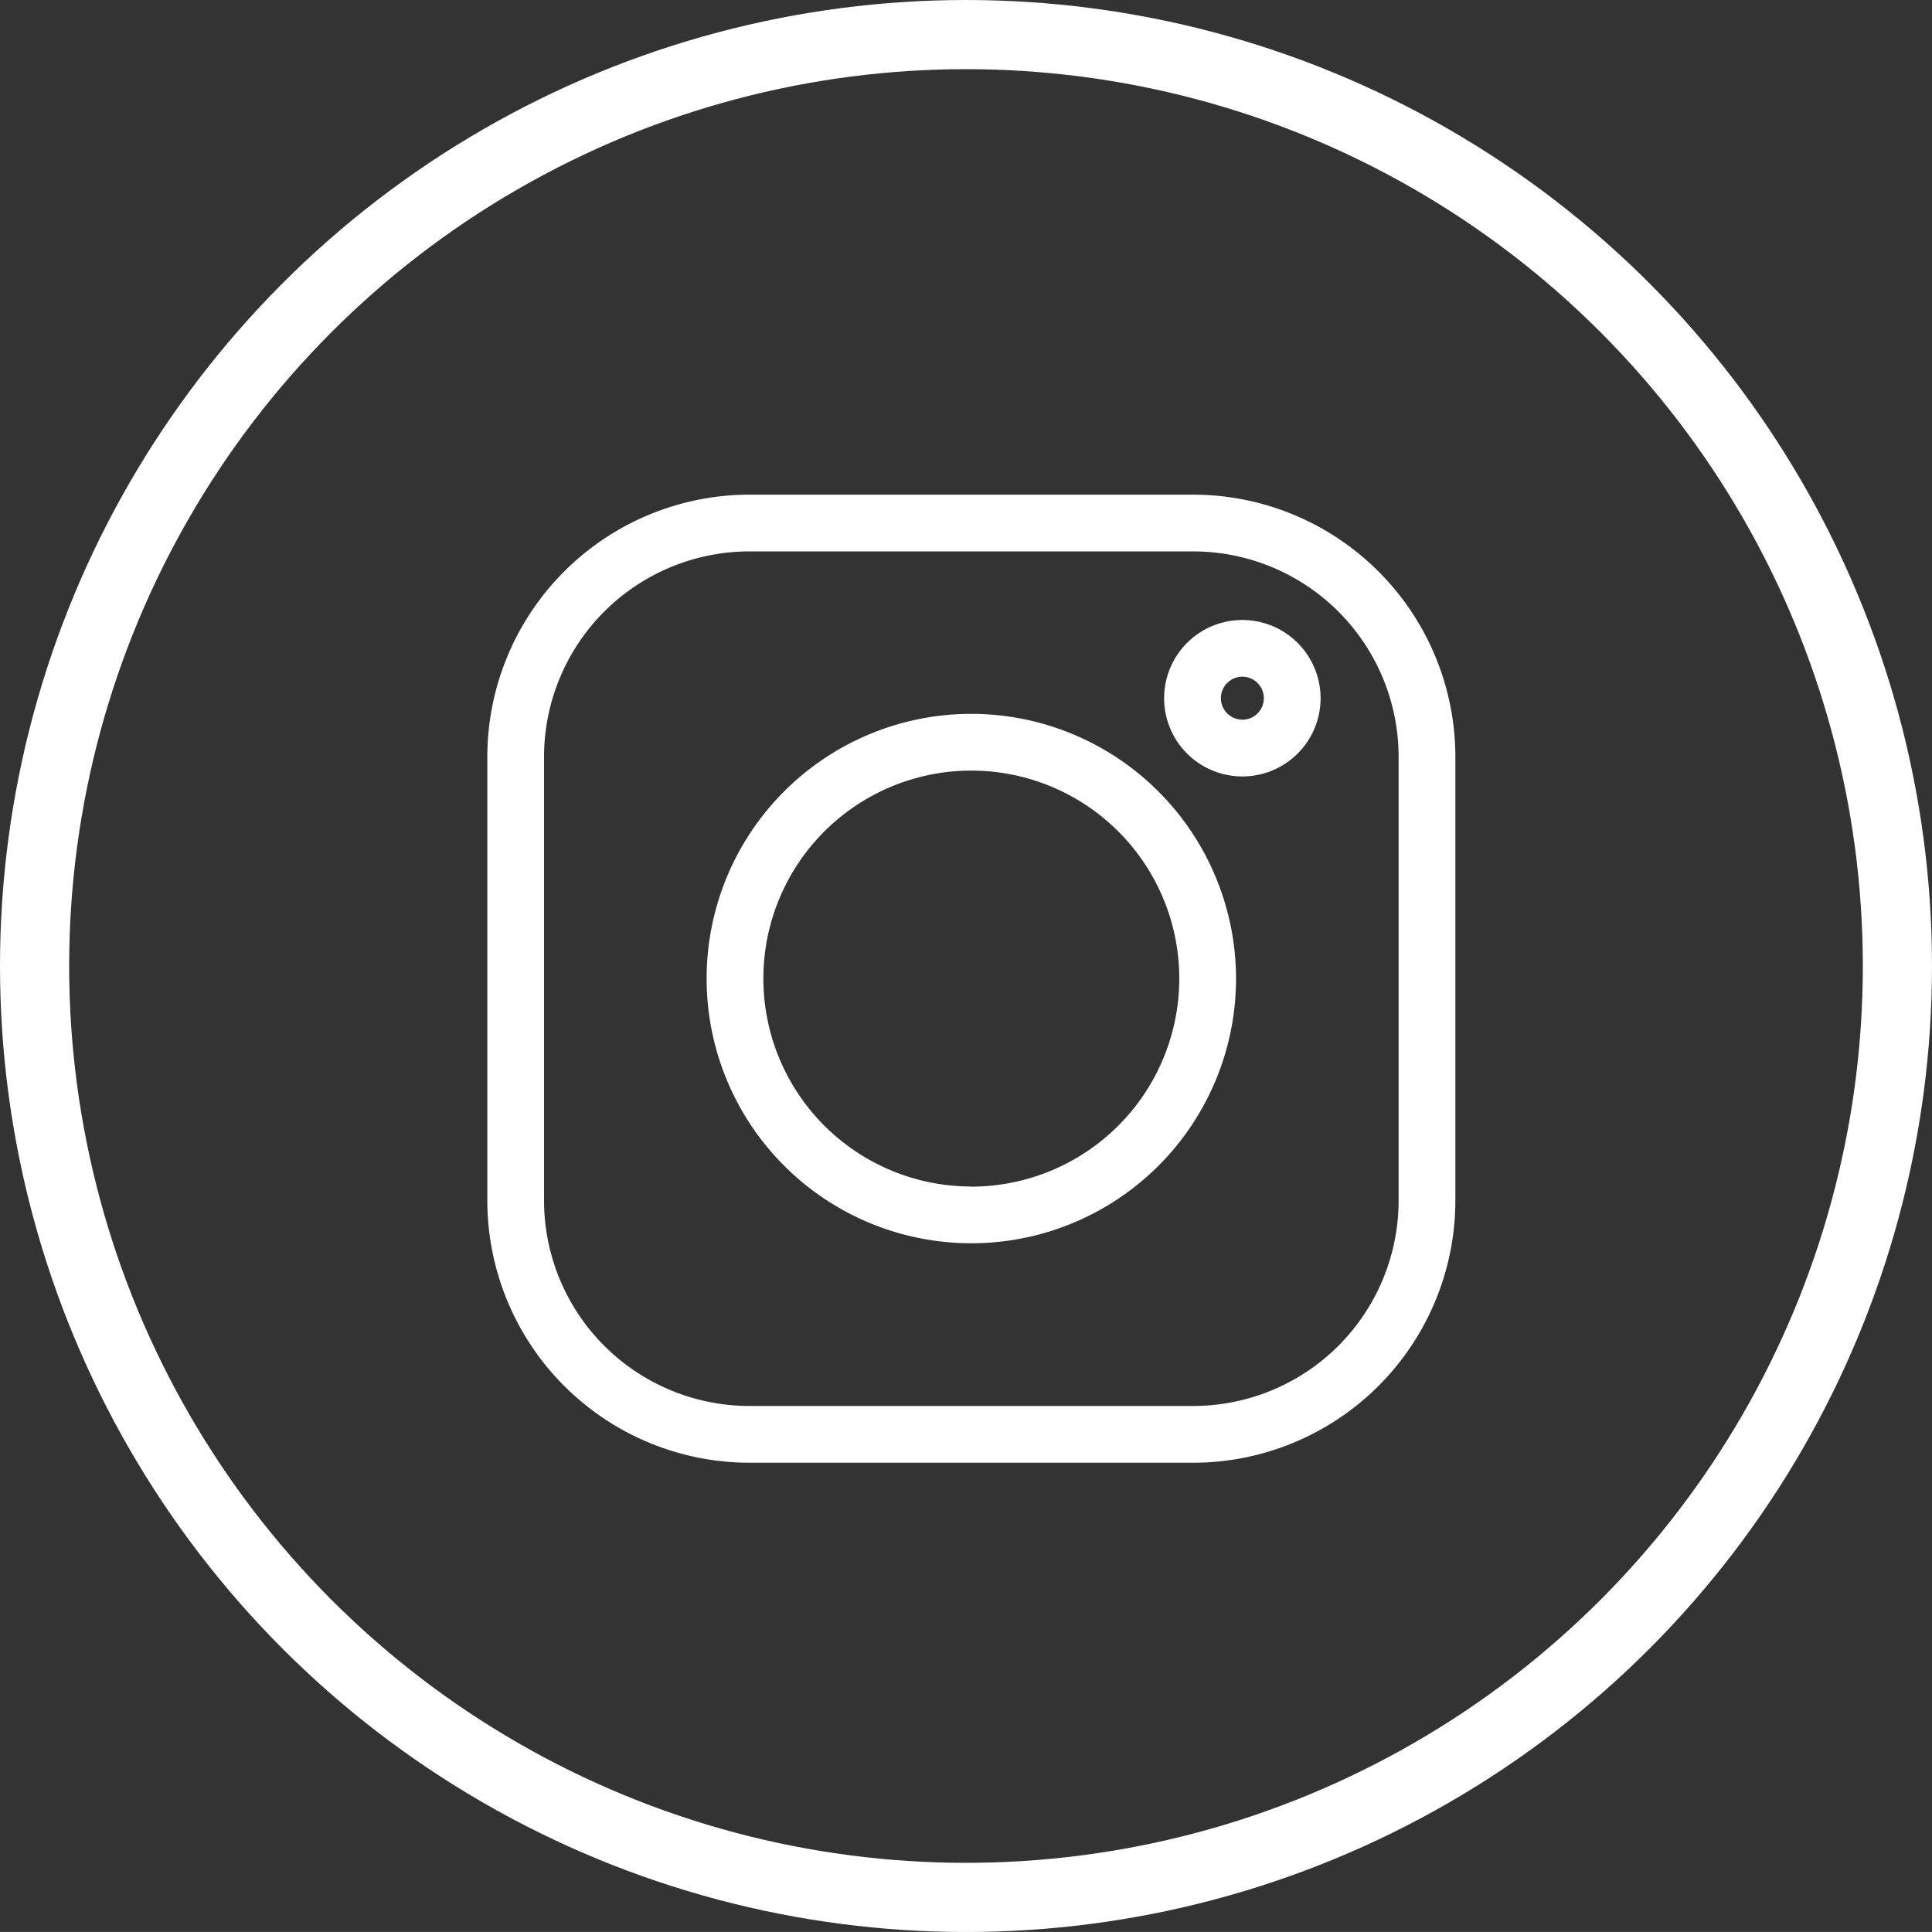
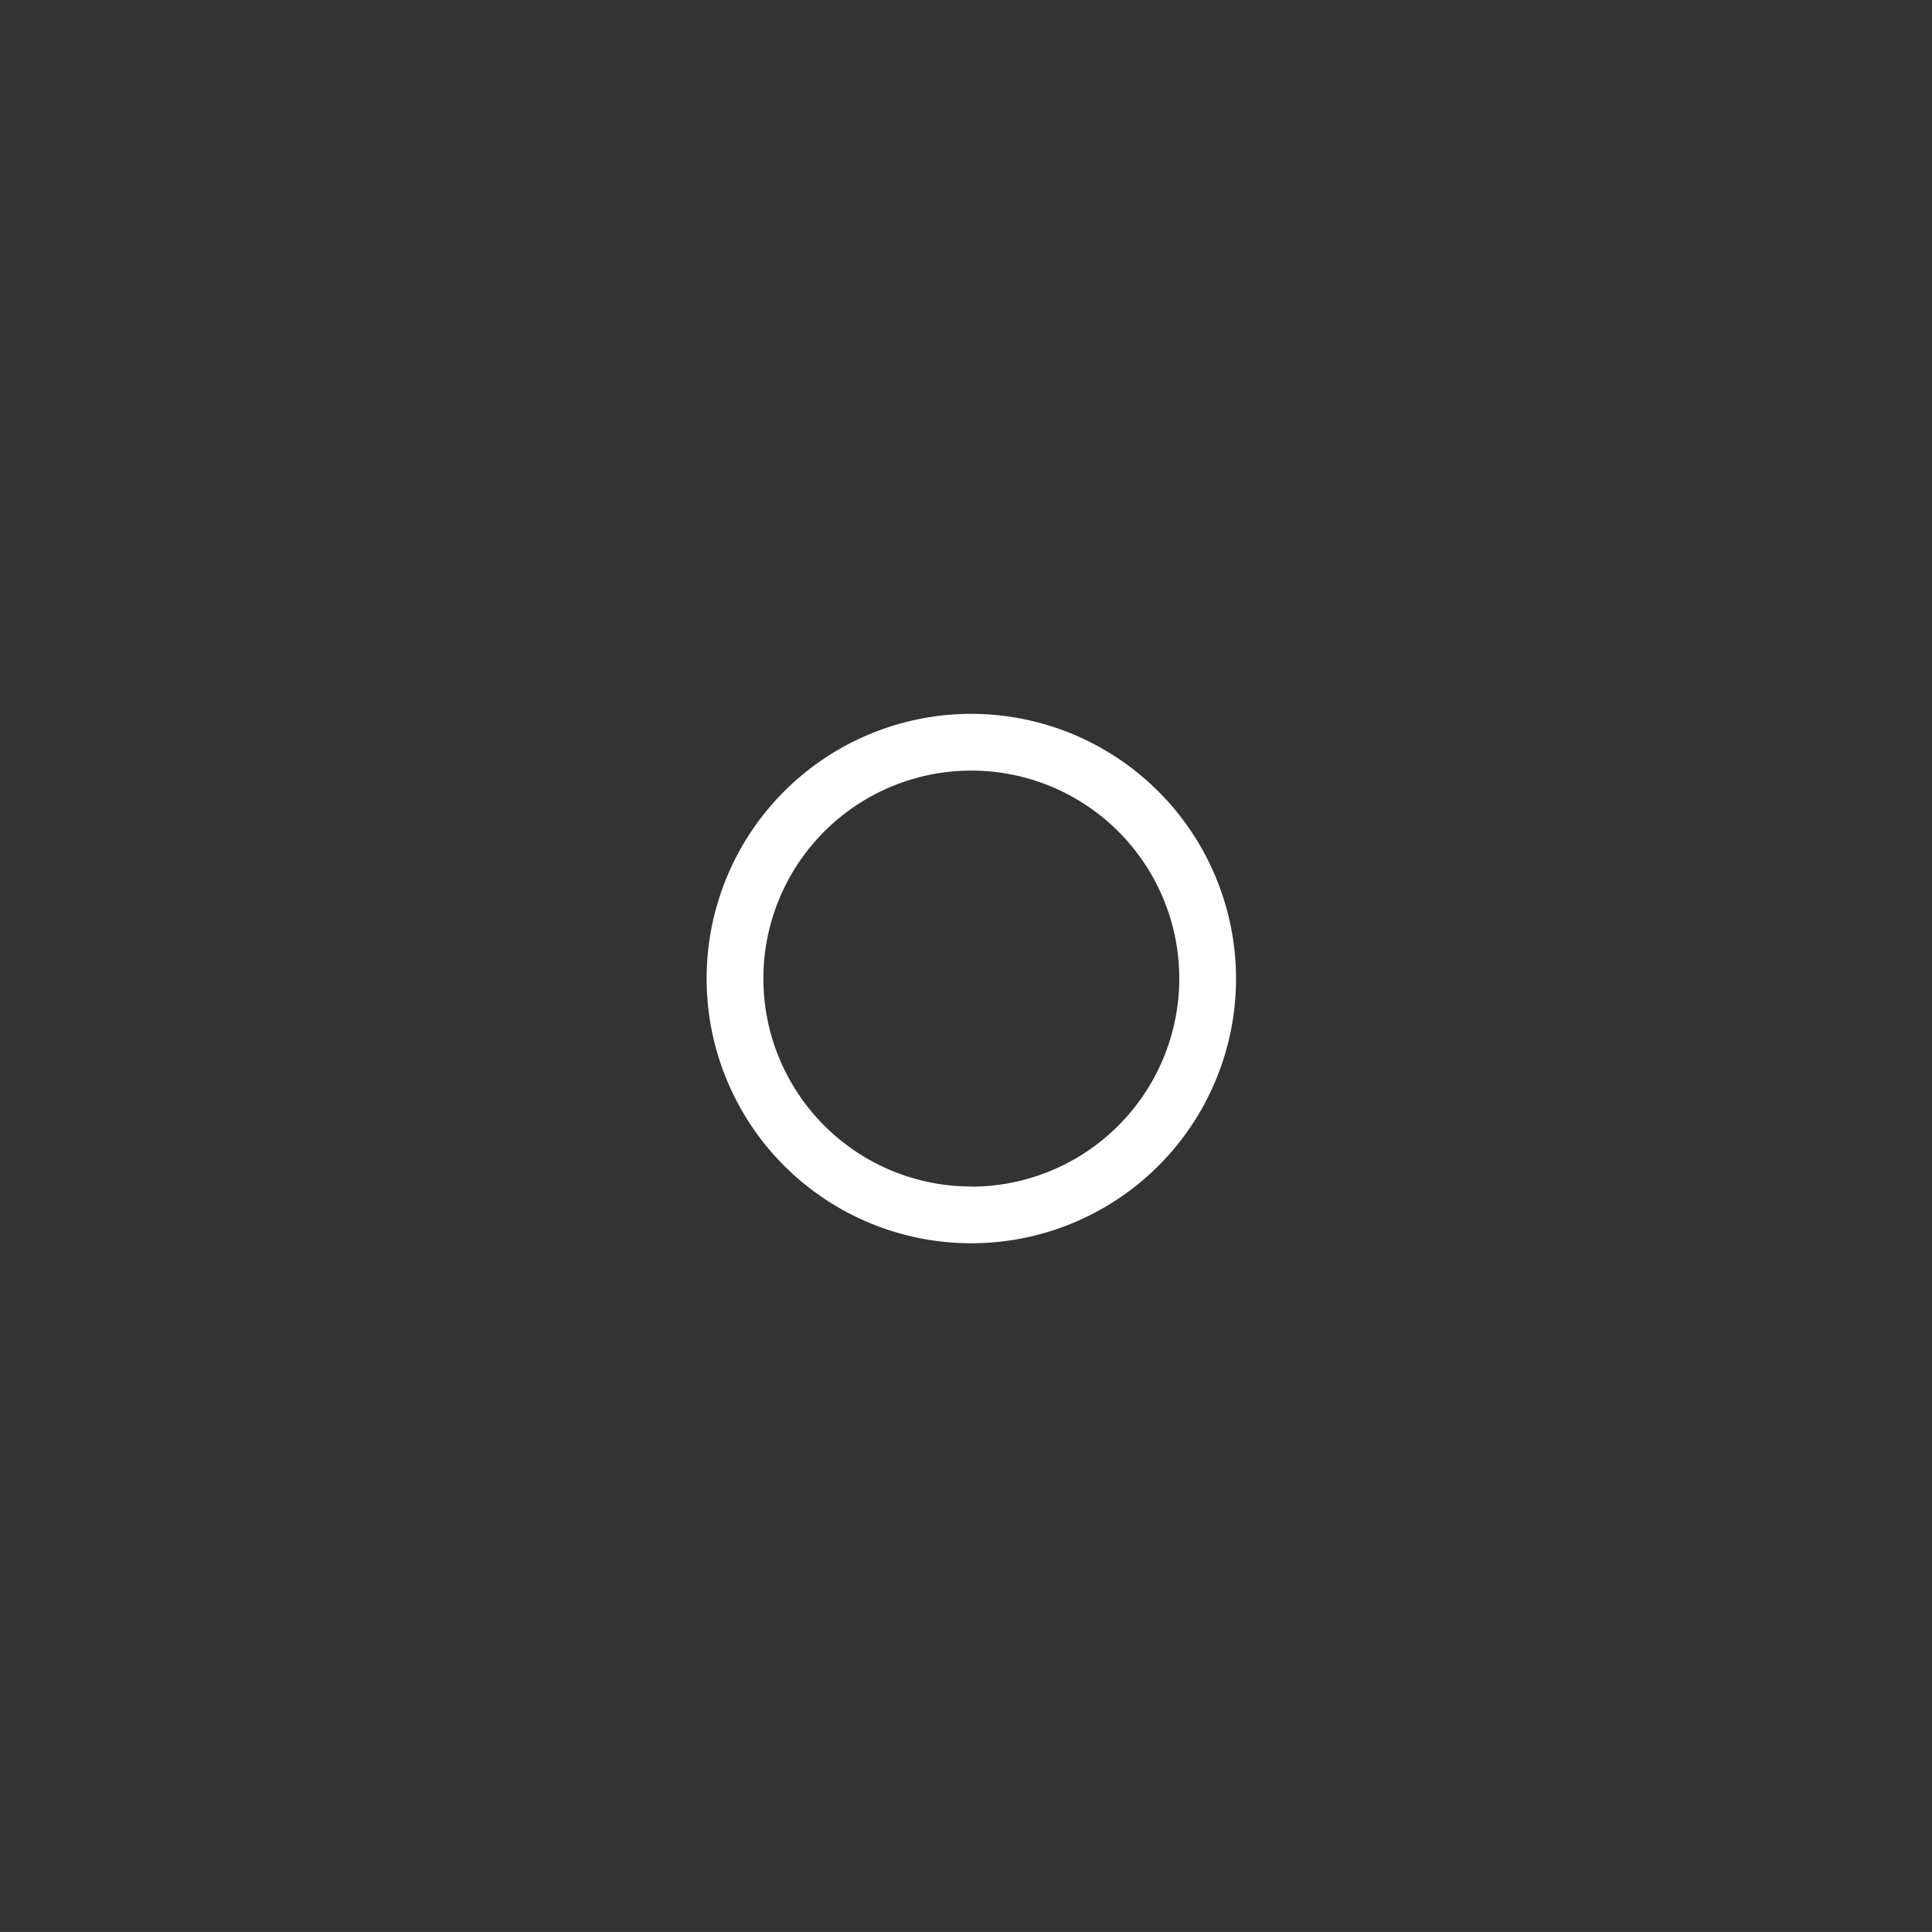
<svg xmlns="http://www.w3.org/2000/svg" width="55.864" height="55.863" viewBox="0 0 55.864 55.863">
  <rect x="0" y="0" width="55.864" height="55.863" fill="#333333" stroke="none" />
  <g id="Gruppe_747" data-name="Gruppe 747" transform="translate(-1043.993 -4550.137)">
    <g id="instagram" transform="translate(1058.083 4564.44)">
-       <path id="Pfad_789" data-name="Pfad 789" d="M20.414,0H7.576A7.586,7.586,0,0,0,0,7.577V20.415a7.586,7.586,0,0,0,7.577,7.577H20.414a7.586,7.586,0,0,0,7.577-7.577V7.577A7.586,7.586,0,0,0,20.414,0Zm5.936,20.415a5.943,5.943,0,0,1-5.936,5.936H7.576A5.943,5.943,0,0,1,1.64,20.415V7.577A5.943,5.943,0,0,1,7.576,1.641H20.414A5.943,5.943,0,0,1,26.35,7.577Zm0,0" transform="translate(0.001 0)" fill="#fff" />
      <path id="Pfad_790" data-name="Pfad 790" d="M123.658,116a7.654,7.654,0,1,0,7.654,7.654A7.663,7.663,0,0,0,123.658,116Zm0,13.667a6.013,6.013,0,1,1,6.013-6.013A6.02,6.02,0,0,1,123.658,129.671Zm0,0" transform="translate(-109.662 -109.662)" fill="#fff" />
-       <path id="Pfad_791" data-name="Pfad 791" d="M360.238,66.285a2.262,2.262,0,1,0,2.262,2.262A2.264,2.264,0,0,0,360.238,66.285Zm0,2.882a.621.621,0,1,1,.621-.621A.621.621,0,0,1,360.238,69.168Zm0,0" transform="translate(-338.405 -62.661)" fill="#fff" />
    </g>
    <g id="Ellipse_12" data-name="Ellipse 12" transform="translate(1043.993 4550.137)" fill="none" stroke="#fff" stroke-width="2">
-       <ellipse cx="27.932" cy="27.932" rx="27.932" ry="27.932" stroke="none" />
-       <ellipse cx="27.932" cy="27.932" rx="26.932" ry="26.932" fill="none" />
-     </g>
+       </g>
  </g>
</svg>